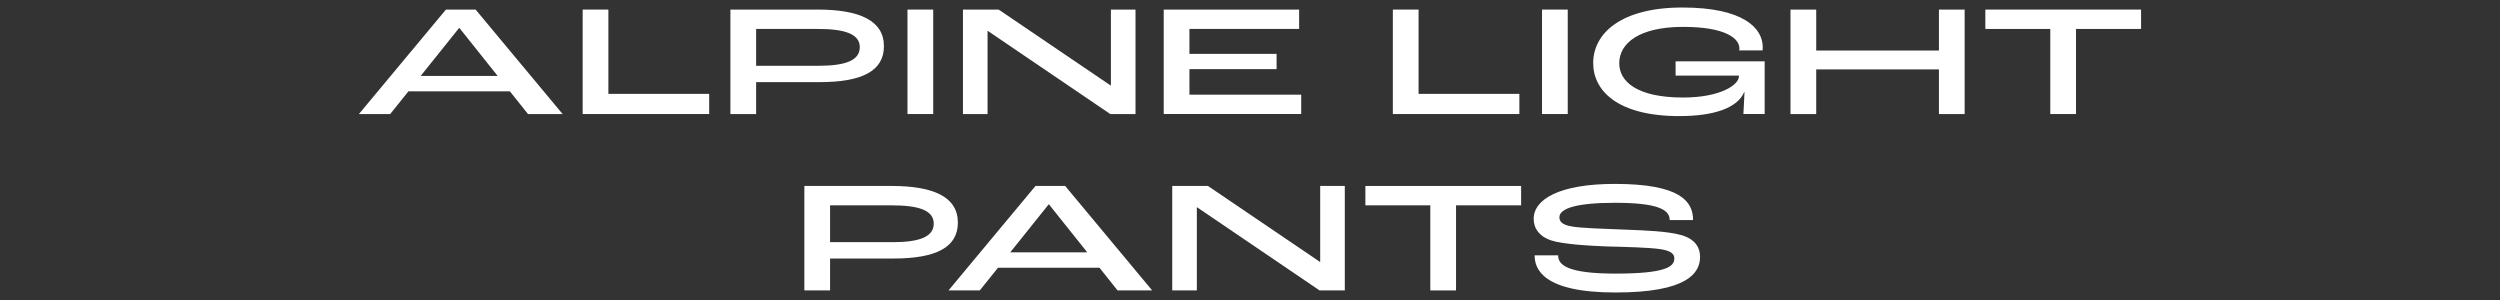
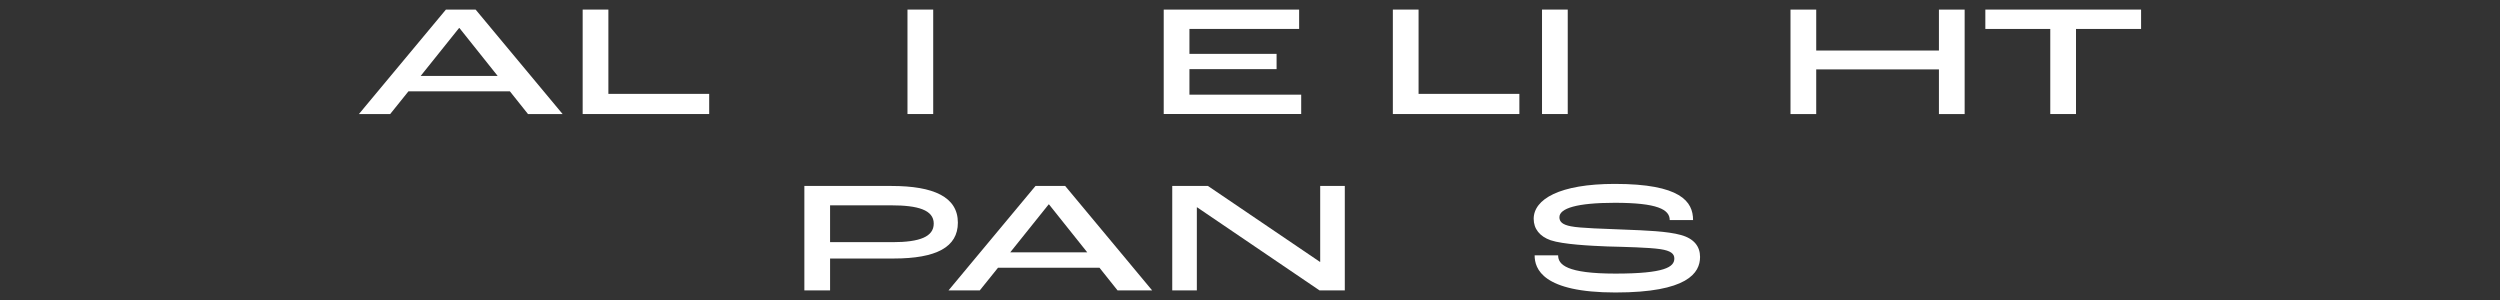
<svg xmlns="http://www.w3.org/2000/svg" viewBox="0 0 2267.717 272.126">
  <rect x="0" y="0" width="2267.717" height="272.126" fill="#333333" stroke="none" />
  <defs>
    <style>.c{fill:#fff;}.d{fill:none;}</style>
  </defs>
  <g id="a">
    <path class="c" d="M1465.482,265.311c-66.24,0-73.44-21.456-73.44-33.696h21.312c0,8.352,7.488,16.56,51.984,16.56,44.928,0,53.424-6.048,53.424-13.68,0-4.32-3.168-7.056-12.672-8.496-10.512-1.584-32.544-2.016-48.096-2.448-15.12-.576-40.32-1.872-51.408-5.616-9.936-3.456-15.408-10.368-15.408-19.44,0-17.712,23.328-31.68,73.584-31.68,59.616,0,70.992,15.984,70.992,32.832h-21.168c0-9.648-11.232-15.696-49.824-15.696-34.416,0-50.256,5.04-50.256,13.104,0,4.176,2.88,6.768,10.368,8.208,8.208,1.728,31.68,2.304,48.816,3.024,18.576.72,38.88,1.44,51.12,4.896,11.952,3.312,17.28,10.512,17.28,19.872,0,14.544-11.376,32.256-76.608,32.256Z" />
-     <path class="c" d="M1297.418,263.439v-77.184h-58.896v-17.568h141.264v17.568h-59.04v77.184h-23.328Z" />
    <path class="c" d="M1063.326,263.439v-94.752h32.4l101.52,68.832h.288v-68.832h22.32v94.752h-22.896l-111.168-75.456h-.144v75.456h-22.32Z" />
    <path class="c" d="M1013.726,263.439l-16.416-20.592h-92.016l-16.56,20.592h-28.368l78.912-94.752h26.928l78.912,94.752h-31.392ZM916.382,228.879h69.84l-34.704-43.488h-.288l-34.848,43.488Z" />
    <path class="c" d="M729.622,263.439v-94.752h79.056c38.16,0,60.192,9.936,60.192,33.264,0,22.176-19.44,32.544-58.32,32.544h-57.6v28.944h-23.328ZM752.95,219.663h56.736c24.48,0,37.296-4.896,37.296-16.848,0-12.384-14.4-16.56-38.448-16.56h-55.584v33.408Z" />
    <path class="c" d="M1859.778,103.439V26.255h-58.896V8.687h141.264v17.568h-59.04v77.184h-23.328Z" />
    <path class="c" d="M1624.138,103.439V8.687h23.328v37.152h111.312V8.687h23.328v94.752h-23.328v-40.464h-111.312v40.464h-23.328Z" />
-     <path class="c" d="M1523.362,105.311c-56.304,0-78.192-23.184-78.192-48.096,0-27.072,25.344-50.4,80.928-50.4,54.864,0,72.864,18.432,72.864,36,0,.288,0,1.584-.144,2.88h-21.168c.144-.864.144-1.44.144-1.728,0-9.216-12.816-19.584-51.12-19.584-39.744,0-57.888,14.832-57.888,32.976,0,16.704,16.272,31.104,57.744,31.104,34.272,0,50.832-11.52,50.832-19.296v-.576h-57.456v-12.96h80.784v47.808h-19.296c.288-5.04.72-12.384,1.008-19.872h-.288c-6.048,14.256-27.072,21.744-58.752,21.744Z" />
    <path class="c" d="M1398.746,103.439V8.687h23.328v94.752h-23.328Z" />
    <path class="c" d="M1263.434,103.439V8.687h23.328v76.464h91.44v18.288h-114.768Z" />
    <path class="c" d="M1055.59,103.439V8.687h122.832v17.568h-99.504v22.608h79.056v13.824h-79.056v23.184h101.376v17.568h-124.704Z" />
-     <path class="c" d="M873.482,103.439V8.687h32.4l101.52,68.832h.288V8.687h22.32v94.752h-22.896l-111.168-75.456h-.144v75.456h-22.32Z" />
    <path class="c" d="M823.166,103.439V8.687h23.328v94.752h-23.328Z" />
-     <path class="c" d="M662.543,103.439V8.687h79.054c38.16,0,60.192,9.936,60.192,33.264,0,22.176-19.44,32.544-58.32,32.544h-57.598v28.944h-23.328ZM685.871,59.663h56.734c24.48,0,37.296-4.896,37.296-16.848,0-12.384-14.4-16.56-38.448-16.56h-55.582v33.408Z" />
    <path class="c" d="M528.528,103.439V8.687h23.328v76.464h91.44v18.288h-114.768Z" />
    <path class="c" d="M478.931,103.439l-16.416-20.592h-92.016l-16.56,20.592h-28.368L404.483,8.687h26.928l78.912,94.752h-31.392ZM381.587,68.879h69.84l-34.704-43.488h-.288l-34.848,43.488Z" />
  </g>
  <g id="b">
    <rect class="d" width="2267.717" height="272.126" />
  </g>
</svg>